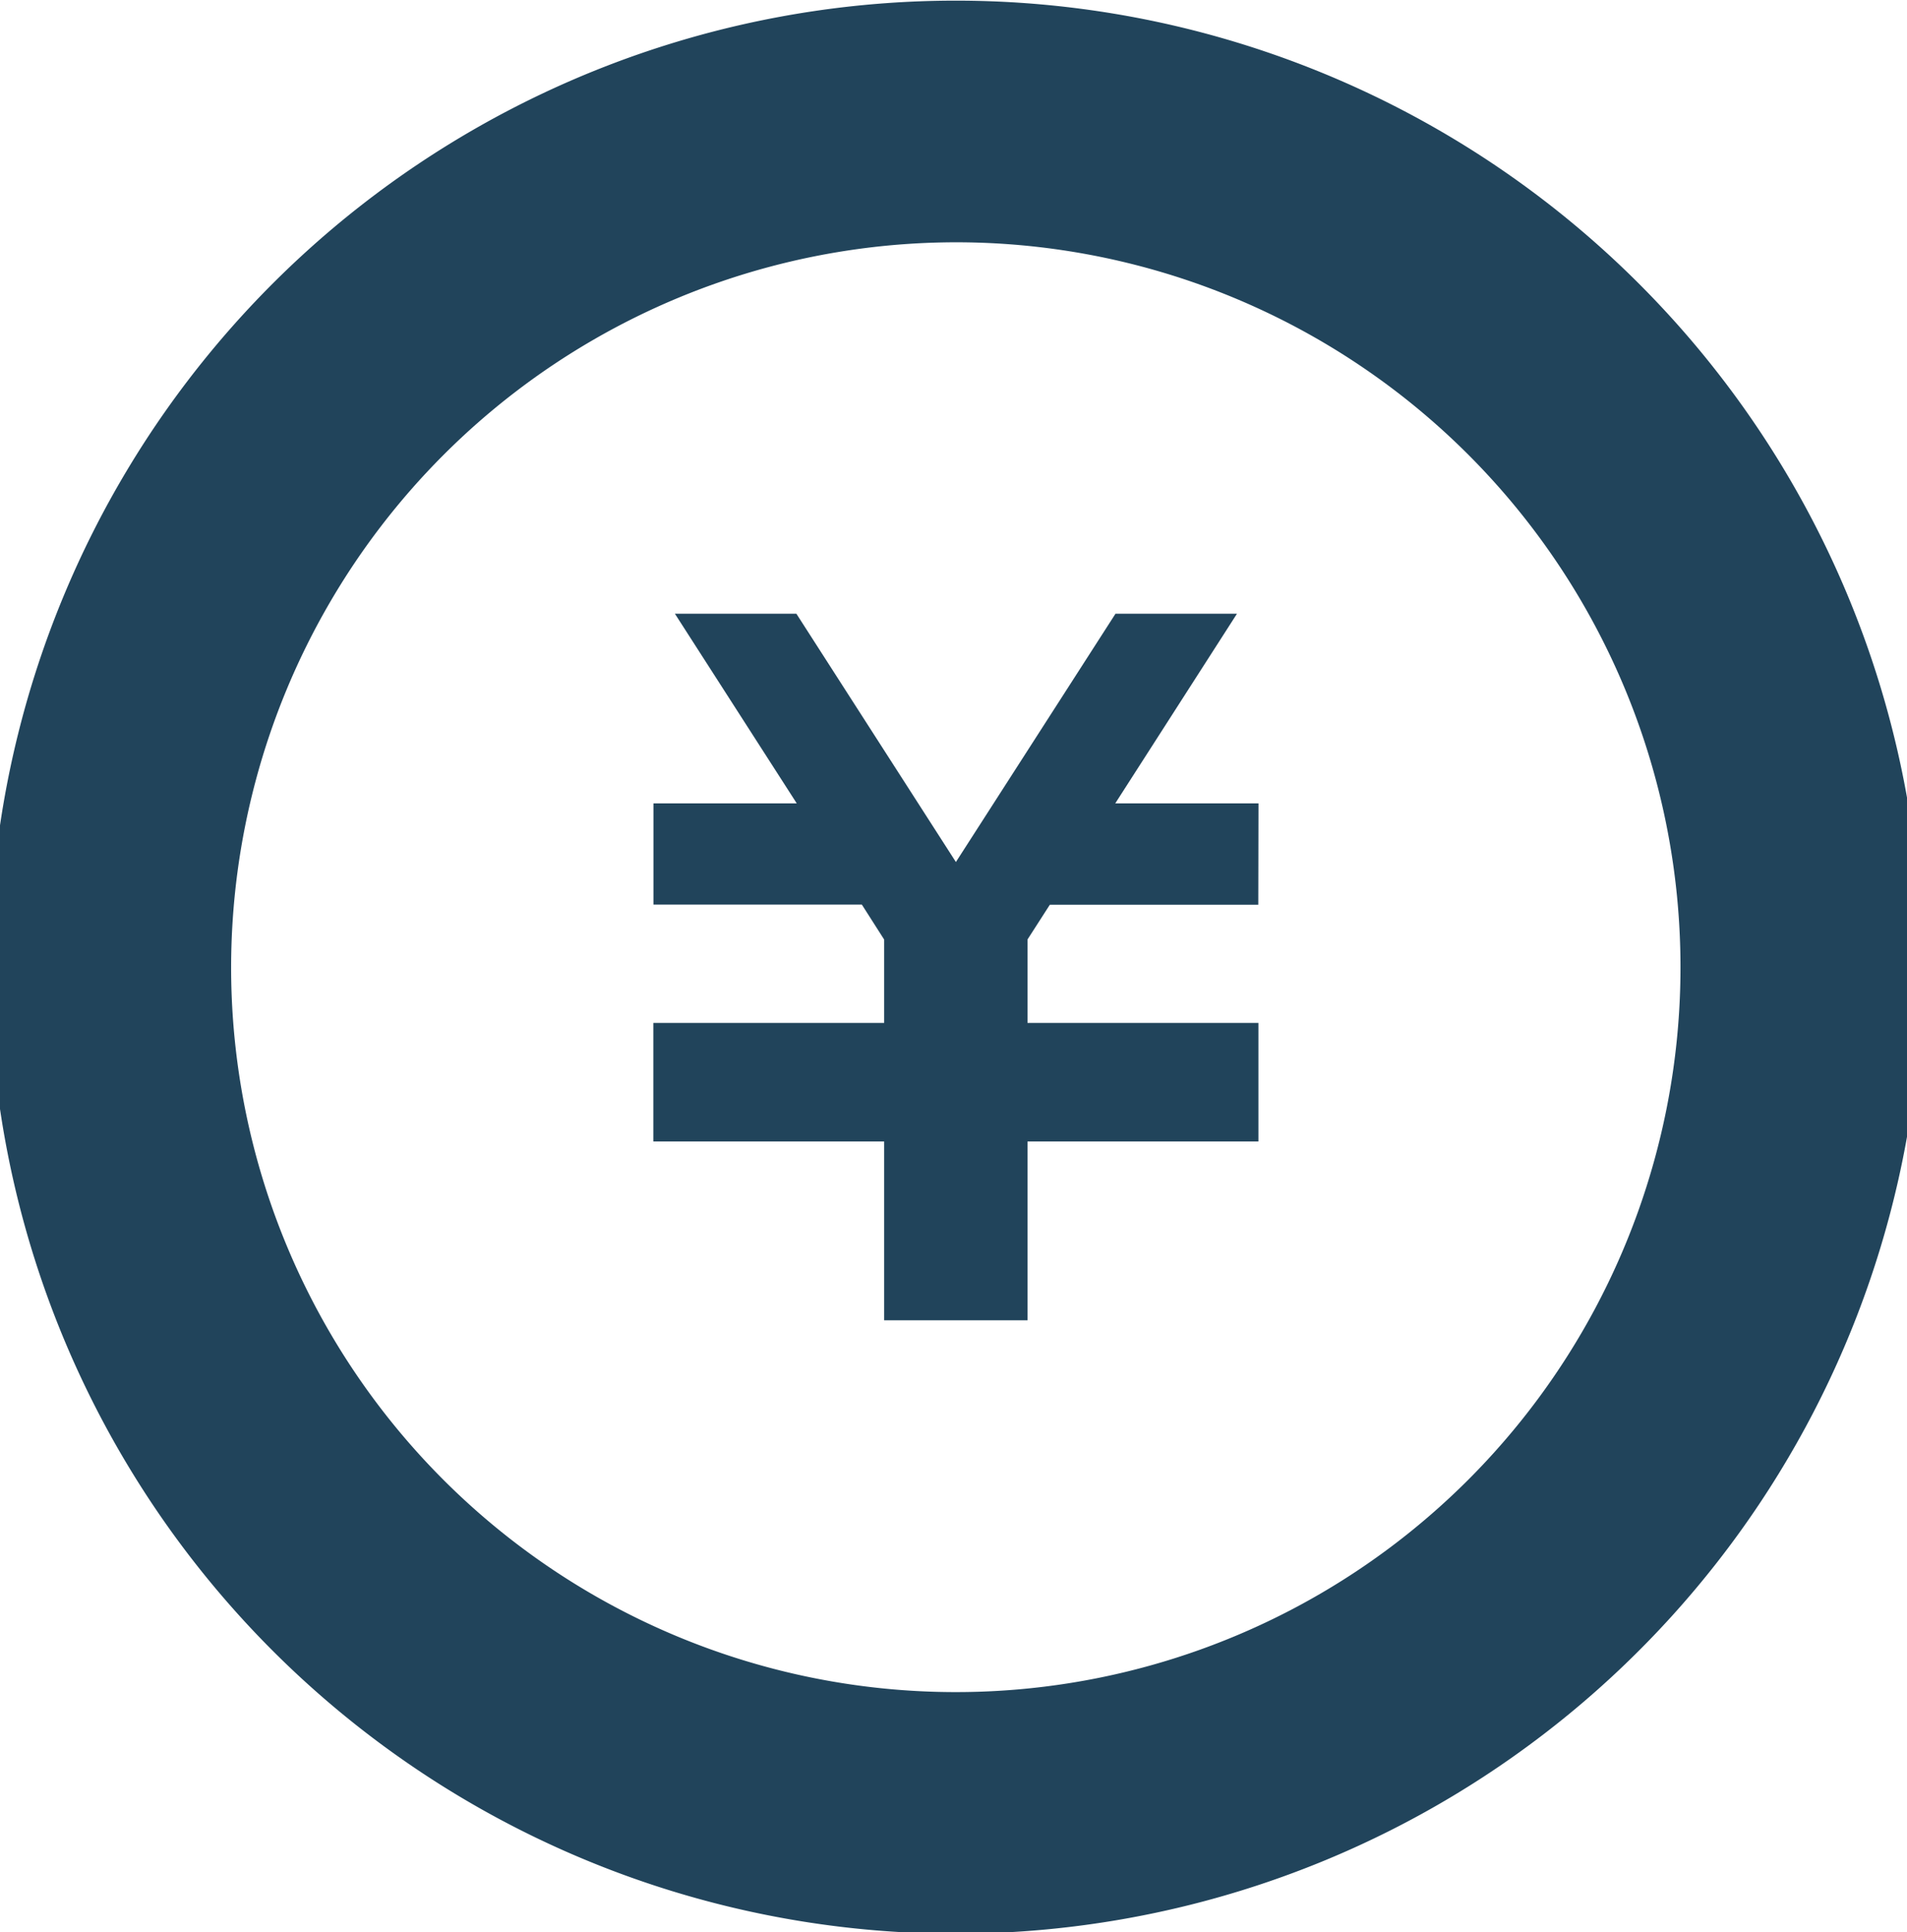
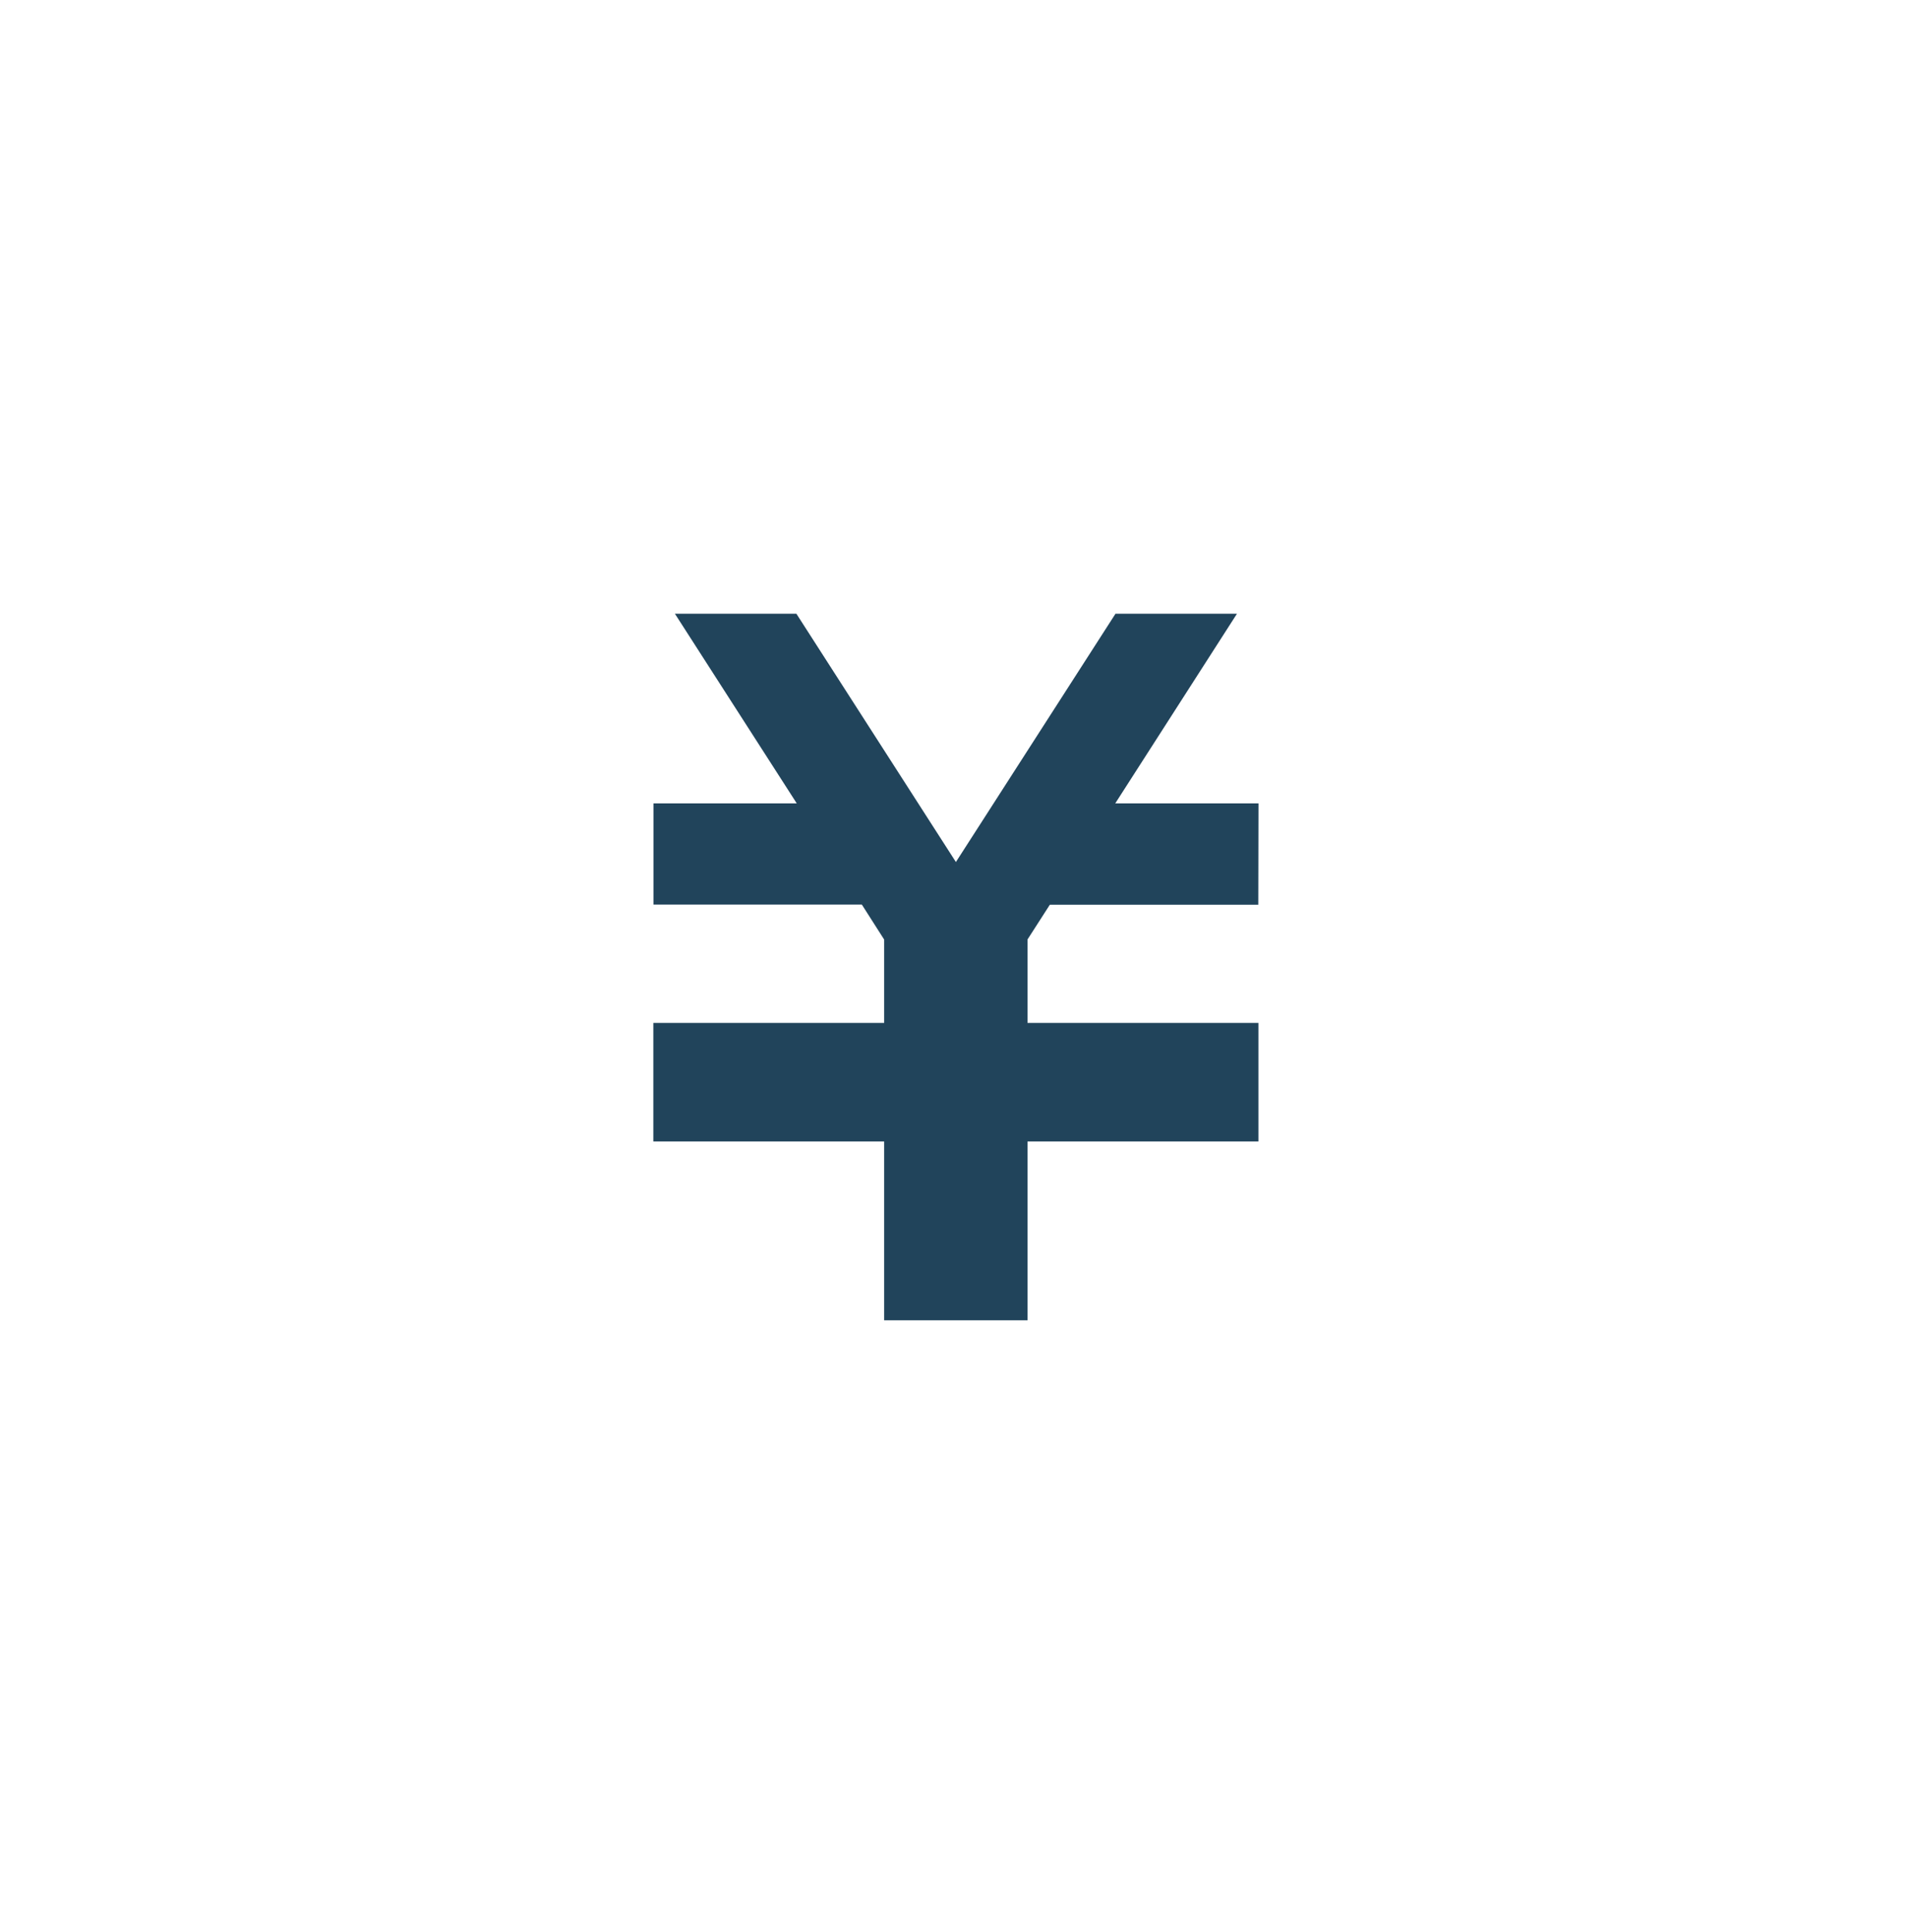
<svg xmlns="http://www.w3.org/2000/svg" width="77" height="78" viewBox="0 0 77 78">
  <defs>
    <clipPath id="clip-path">
      <rect id="長方形_10" data-name="長方形 10" width="77" height="78" transform="translate(0.422 0.142)" fill="#21445b" />
    </clipPath>
  </defs>
  <g id="グループ_3" data-name="グループ 3" transform="translate(-0.422 -0.142)">
    <path id="パス_2" data-name="パス 2" d="M200.275,174.164h-8.418l-.9,1.4v3.369h9.323v4.784h-9.323v7.22h-5.789v-7.22h-9.32v-4.784h9.32v-3.365l-.9-1.41h-8.415v-4.086h5.786l-4.92-7.656h4.905l6.441,10.023,6.444-10.023h4.905l-4.915,7.656h5.784Z" transform="translate(-149.046 -137.501)" fill="#21445b" />
    <g id="グループ_2" data-name="グループ 2" transform="translate(0 0)">
      <g id="グループ_1" data-name="グループ 1" clip-path="url(#clip-path)">
-         <path id="パス_3" data-name="パス 3" d="M39.014,9.754A29.261,29.261,0,1,1,9.754,39.014,29.293,29.293,0,0,1,39.014,9.754m0-9.754A39.014,39.014,0,1,0,78.028,39.014,39.015,39.015,0,0,0,39.014,0" transform="translate(0 0.168)" fill="#21445b" />
-       </g>
+         </g>
    </g>
  </g>
</svg>